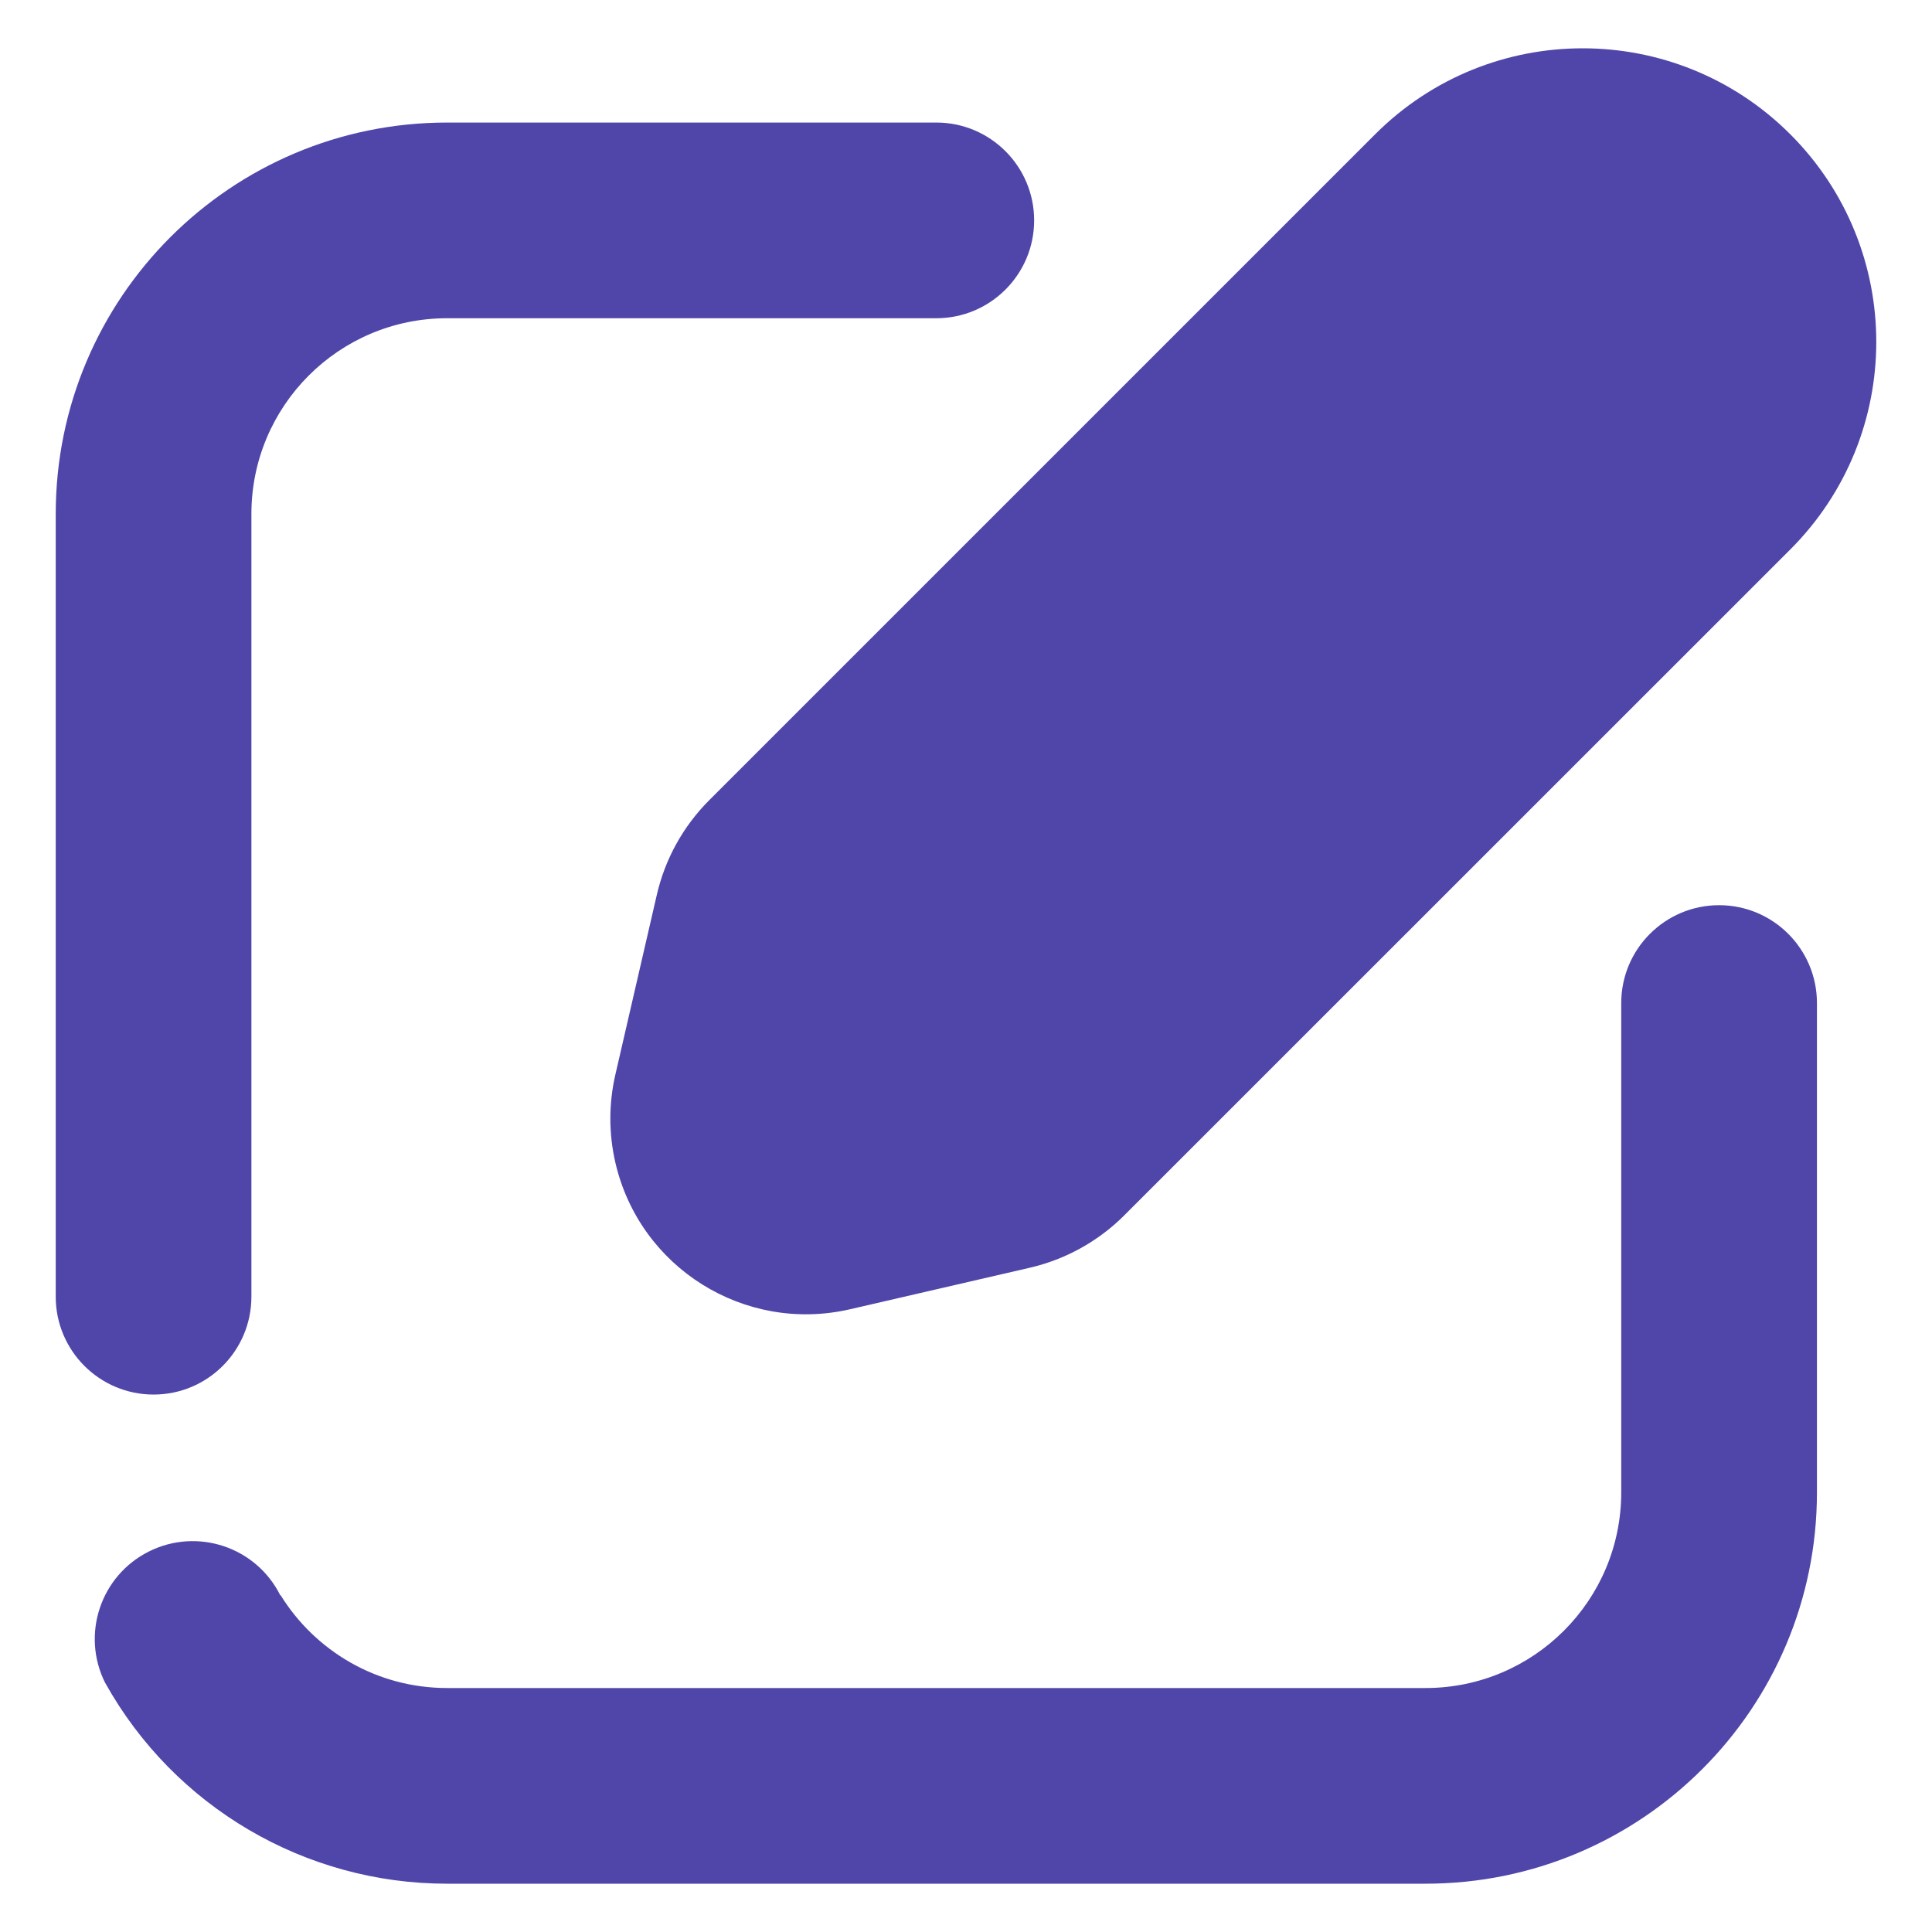
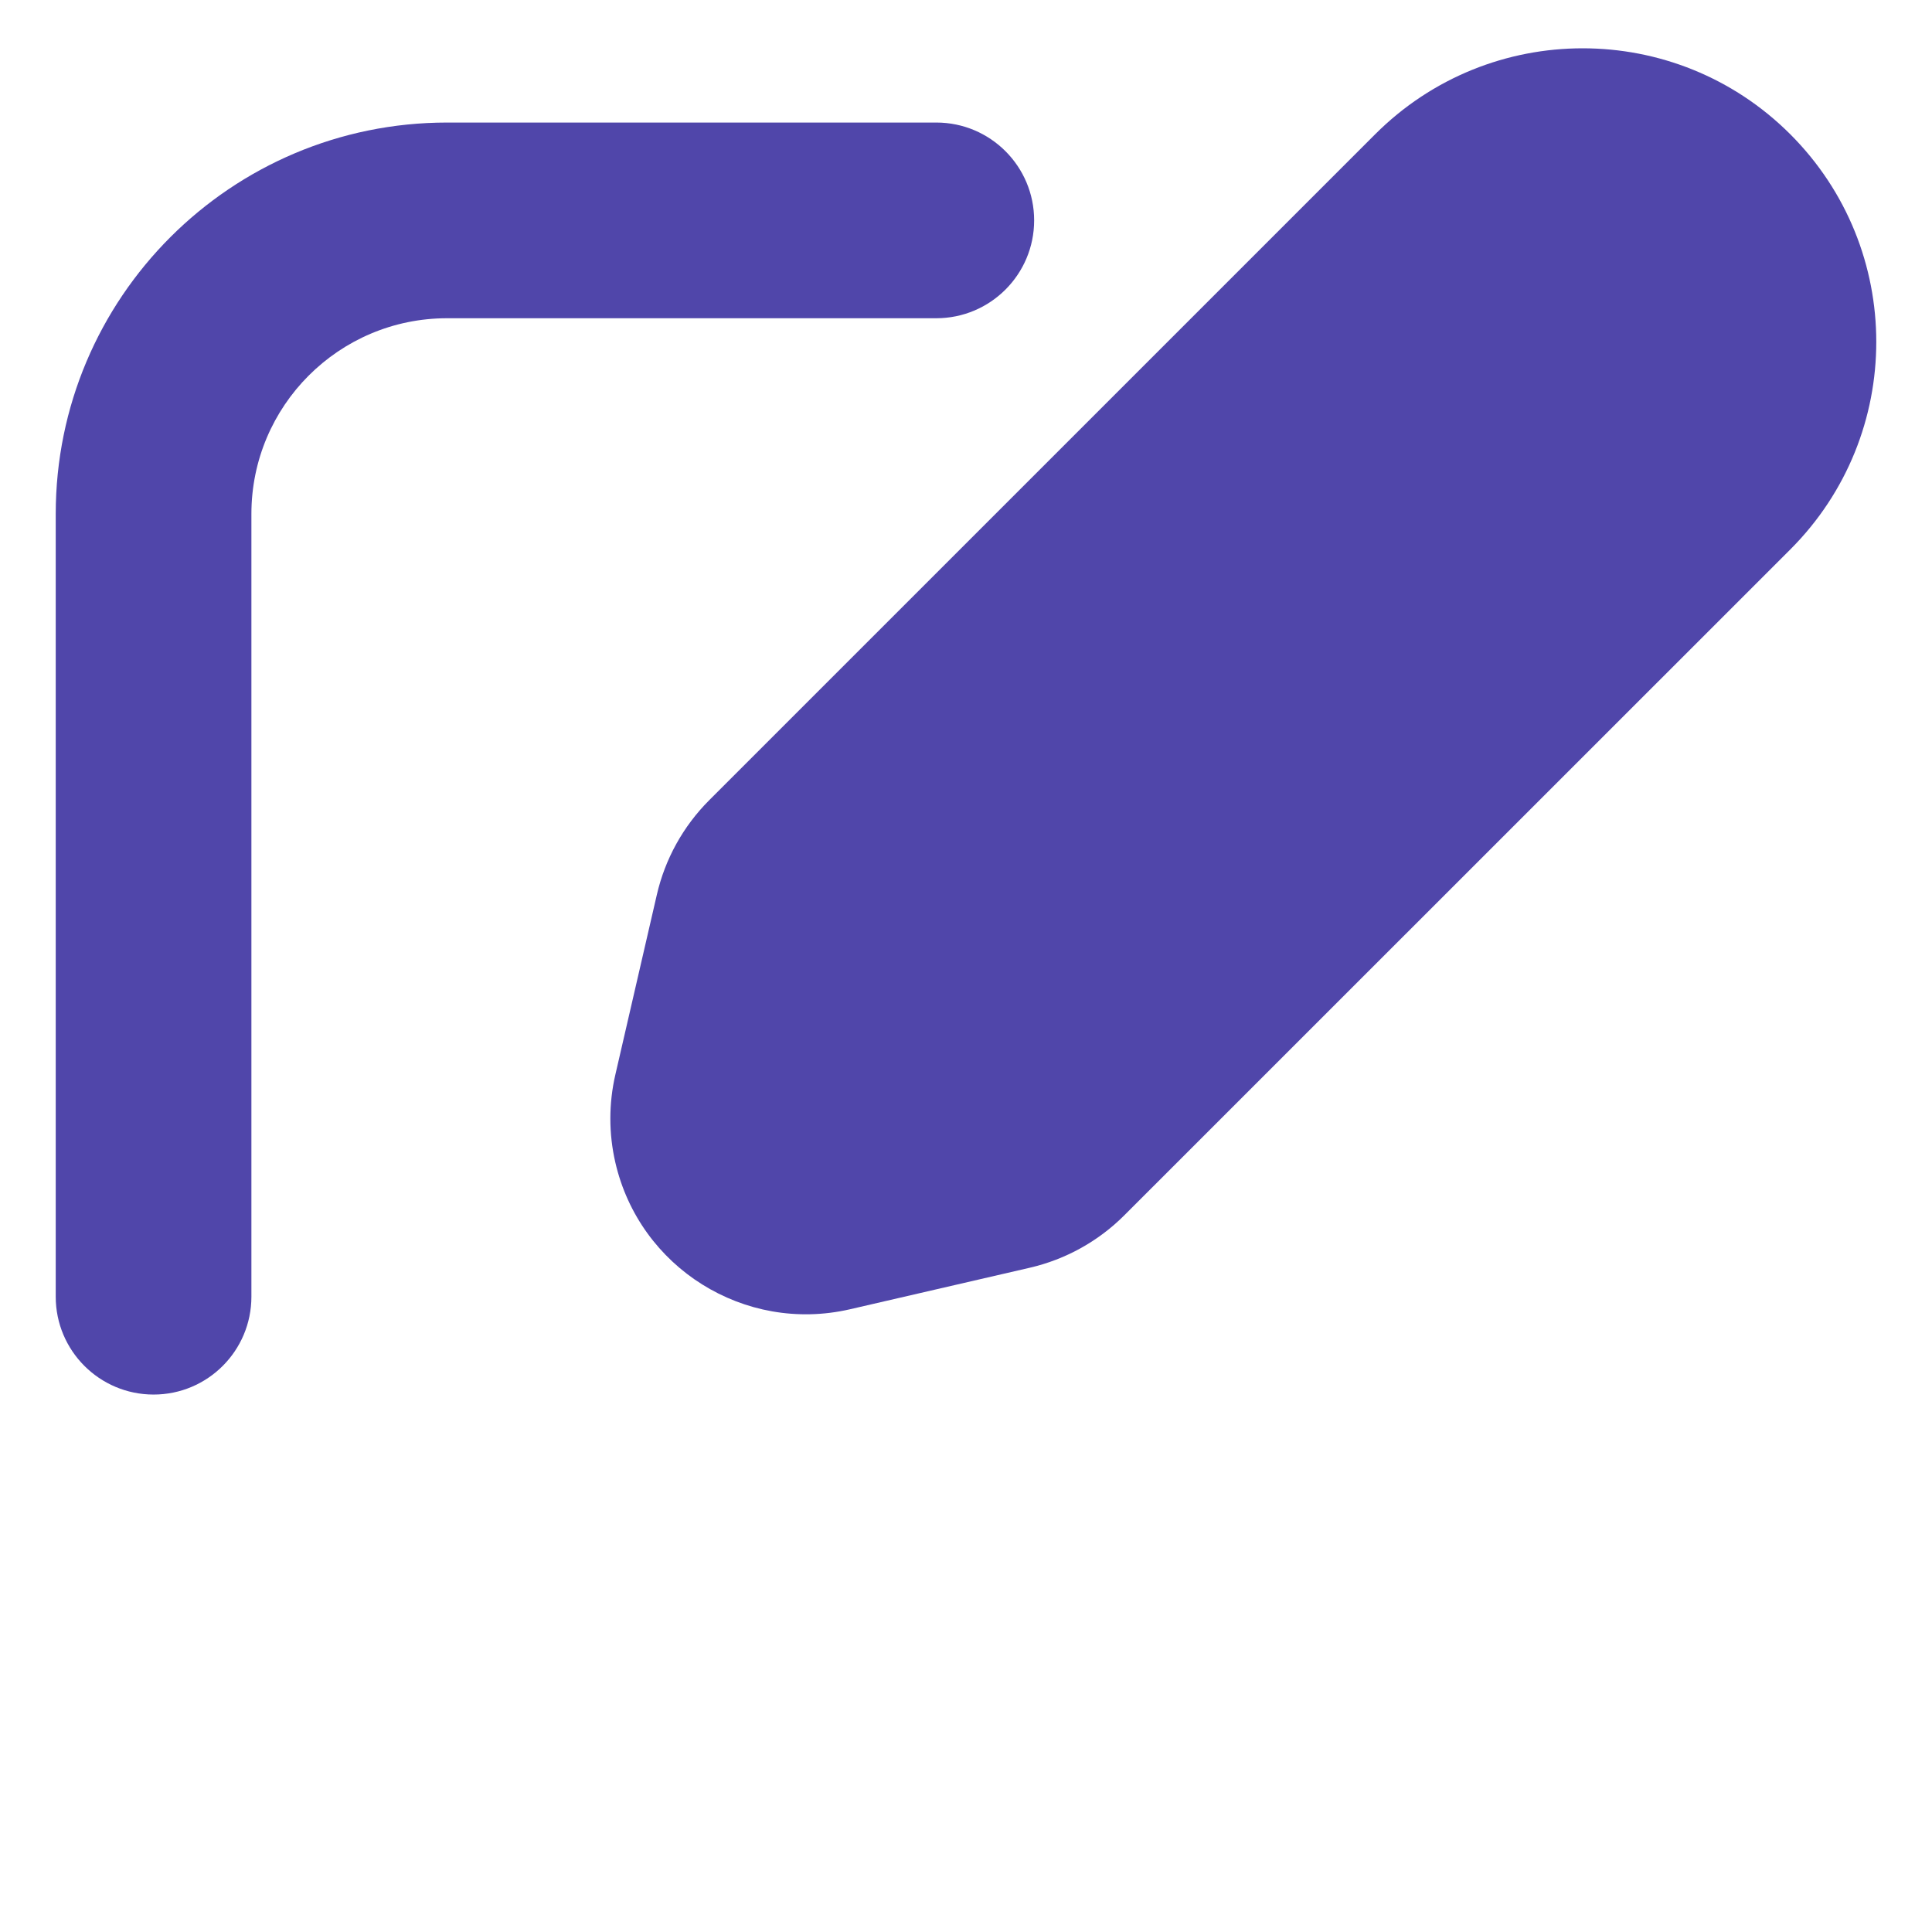
<svg xmlns="http://www.w3.org/2000/svg" version="1.1" id="图层_1" x="0px" y="0px" width="200px" height="200px" viewBox="0 0 200 200" enable-background="new 0 0 200 200" xml:space="preserve">
  <path fill="#5046AA" d="M142.354,13.902c11.867-11.869,31.106-11.869,42.978,0c11.866,11.869,11.866,31.108,0,42.977l-68.958,68.944  c-2.684,2.68-6.069,4.556-9.765,5.411l-18.628,4.303c-10.904,2.507-21.774-4.299-24.282-15.2c-0.688-2.993-0.688-6.104,0.004-9.096  l4.293-18.619c0.852-3.698,2.726-7.083,5.409-9.772L142.354,13.902z" />
  <path fill="#5046AA" d="M107.054,22.815c0-5.592-4.534-10.129-10.128-10.129l0,0H46.284c-22.376,0-40.515,18.138-40.515,40.514l0,0  v81.029c-0.003,5.591,4.531,10.131,10.123,10.135c5.594,0.004,10.131-4.531,10.133-10.129c0,0,0-0.004,0-0.006V53.203  c0-11.188,9.069-20.259,20.259-20.259l0,0h50.641C102.52,32.942,107.054,28.407,107.054,22.815L107.054,22.815z" />
-   <path fill="#5046AA" d="M29.013,165.153l0.032-0.024c3.576,5.774,9.956,9.615,17.24,9.615h101.287  c11.188,0,20.258-9.071,20.258-20.257v-50.643c-0.004-5.595,4.529-10.131,10.121-10.139c5.595-0.005,10.131,4.529,10.139,10.122  c0,0.004,0,0.013,0,0.017v50.643c0,22.375-18.143,40.513-40.515,40.513l0,0H46.284c-14.687,0.006-28.224-7.938-35.381-20.765  l-0.021-0.031c-2.504-5.006-0.473-11.092,4.532-13.594c5.008-2.503,11.094-0.479,13.598,4.531V165.153z" />
</svg>